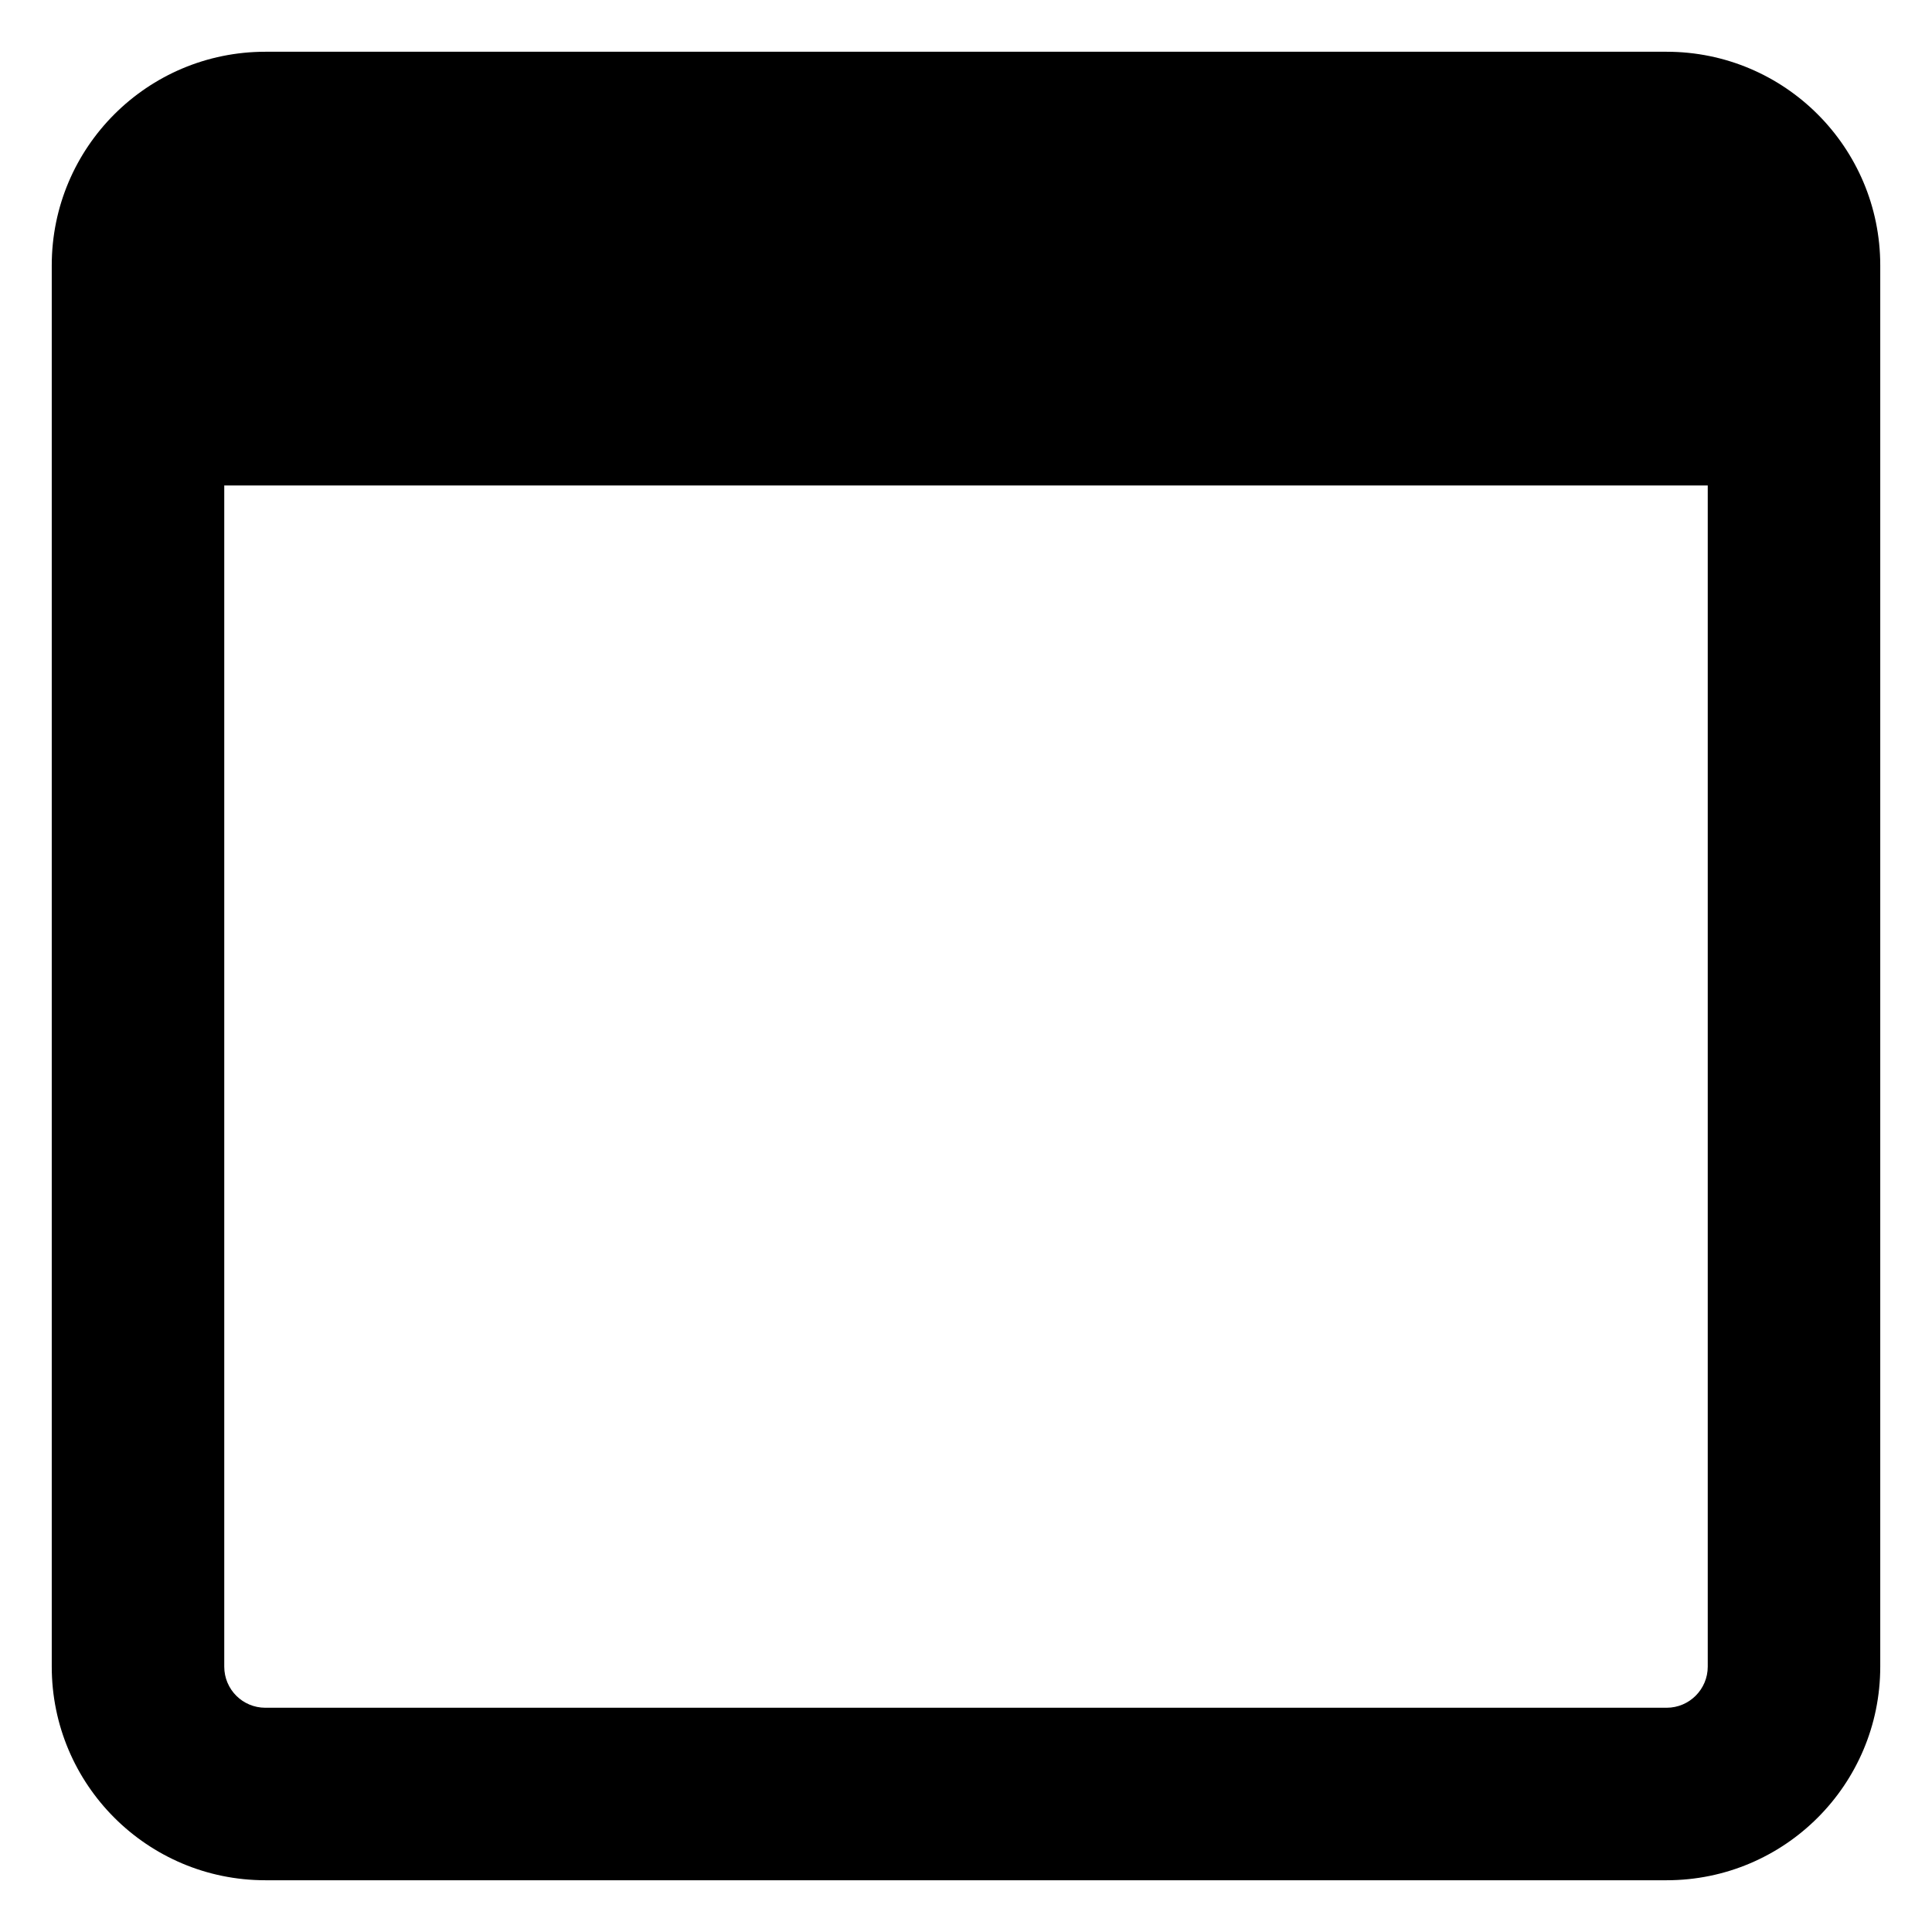
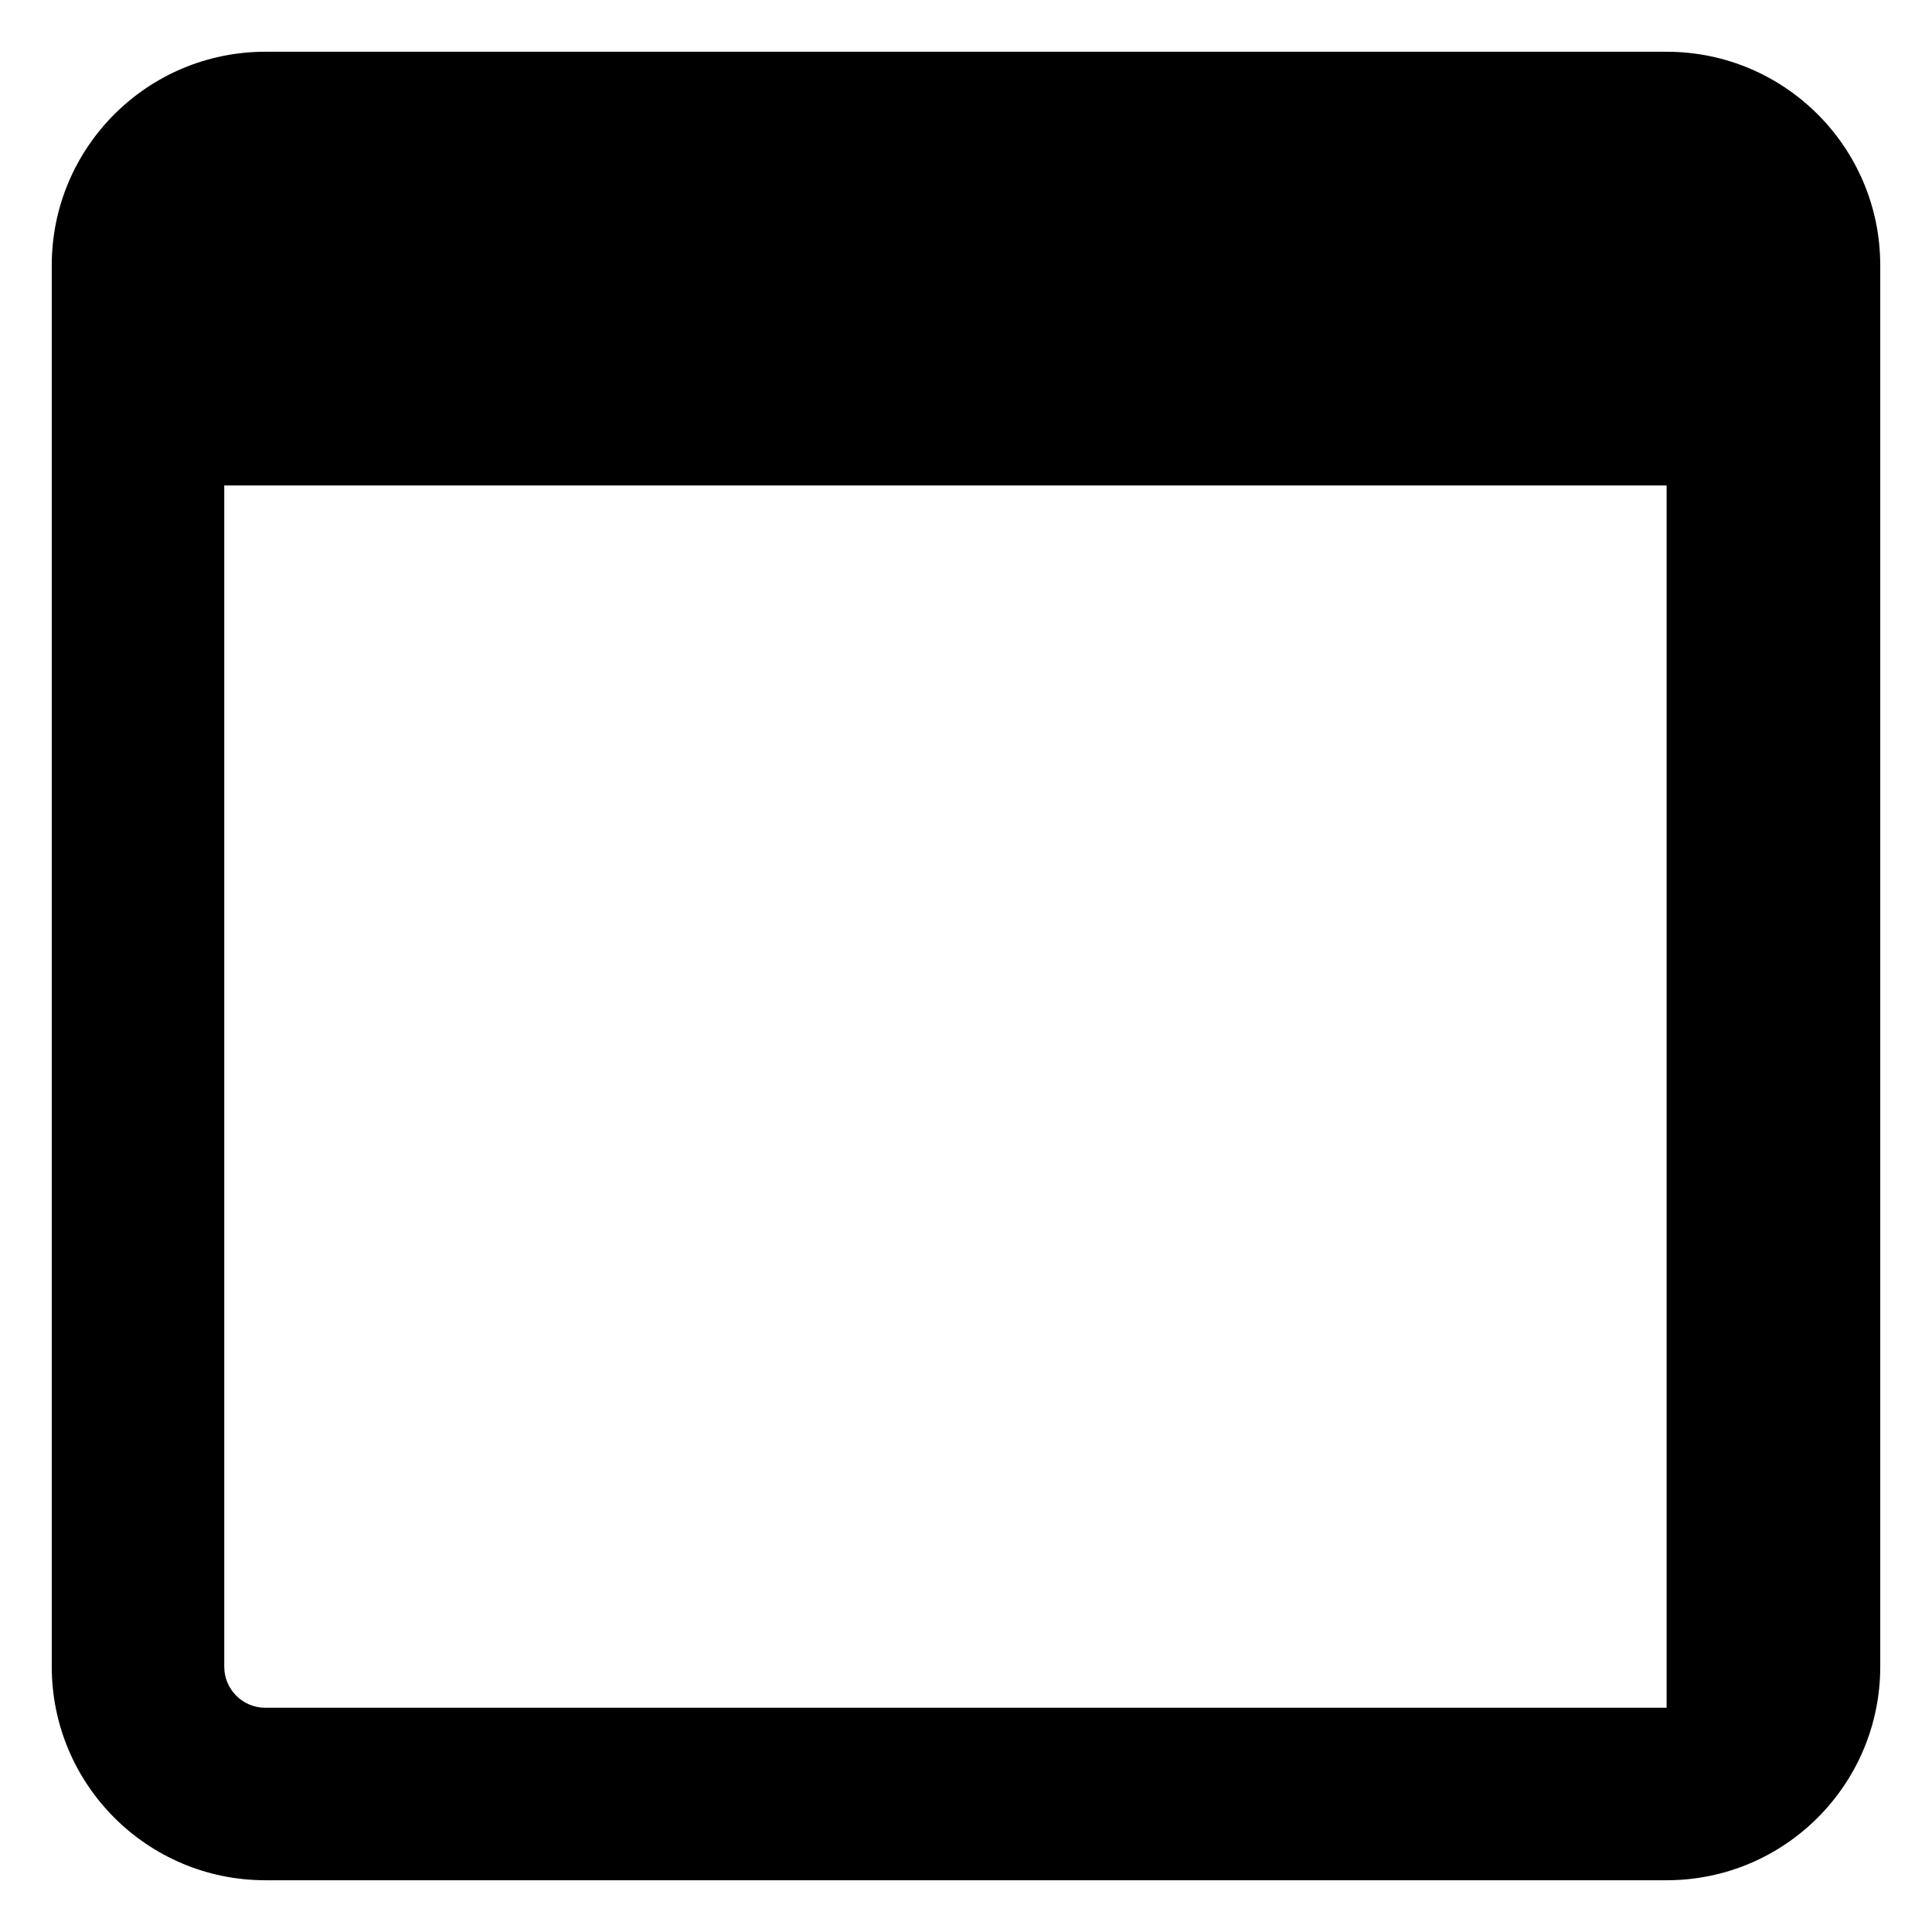
<svg xmlns="http://www.w3.org/2000/svg" fill="none" viewBox="0 0 14 14" id="Browser-Website-1--Streamline-Core-Remix">
  <desc>
    Browser Website 1 Streamline Icon: https://streamlinehq.com
  </desc>
  <g id="Free Remix/Programming/Programming/Browser/browser-website-1--app-code-apps-window-website-web">
-     <path id="Union" fill="#000000" fill-rule="evenodd" d="M1.625 3.518v8.559c0 0.165 0.133 0.298 0.298 0.298H12.077c0.165 0 0.298 -0.134 0.298 -0.298V3.518H1.625ZM1.923 0.375C1.068 0.375 0.375 1.068 0.375 1.923V12.077c0 0.855 0.693 1.548 1.548 1.548H12.077c0.855 0 1.548 -0.693 1.548 -1.548V1.923c0 -0.855 -0.693 -1.548 -1.548 -1.548H1.923Z" clip-rule="evenodd" stroke-width="1" />
+     <path id="Union" fill="#000000" fill-rule="evenodd" d="M1.625 3.518v8.559c0 0.165 0.133 0.298 0.298 0.298H12.077V3.518H1.625ZM1.923 0.375C1.068 0.375 0.375 1.068 0.375 1.923V12.077c0 0.855 0.693 1.548 1.548 1.548H12.077c0.855 0 1.548 -0.693 1.548 -1.548V1.923c0 -0.855 -0.693 -1.548 -1.548 -1.548H1.923Z" clip-rule="evenodd" stroke-width="1" />
  </g>
</svg>